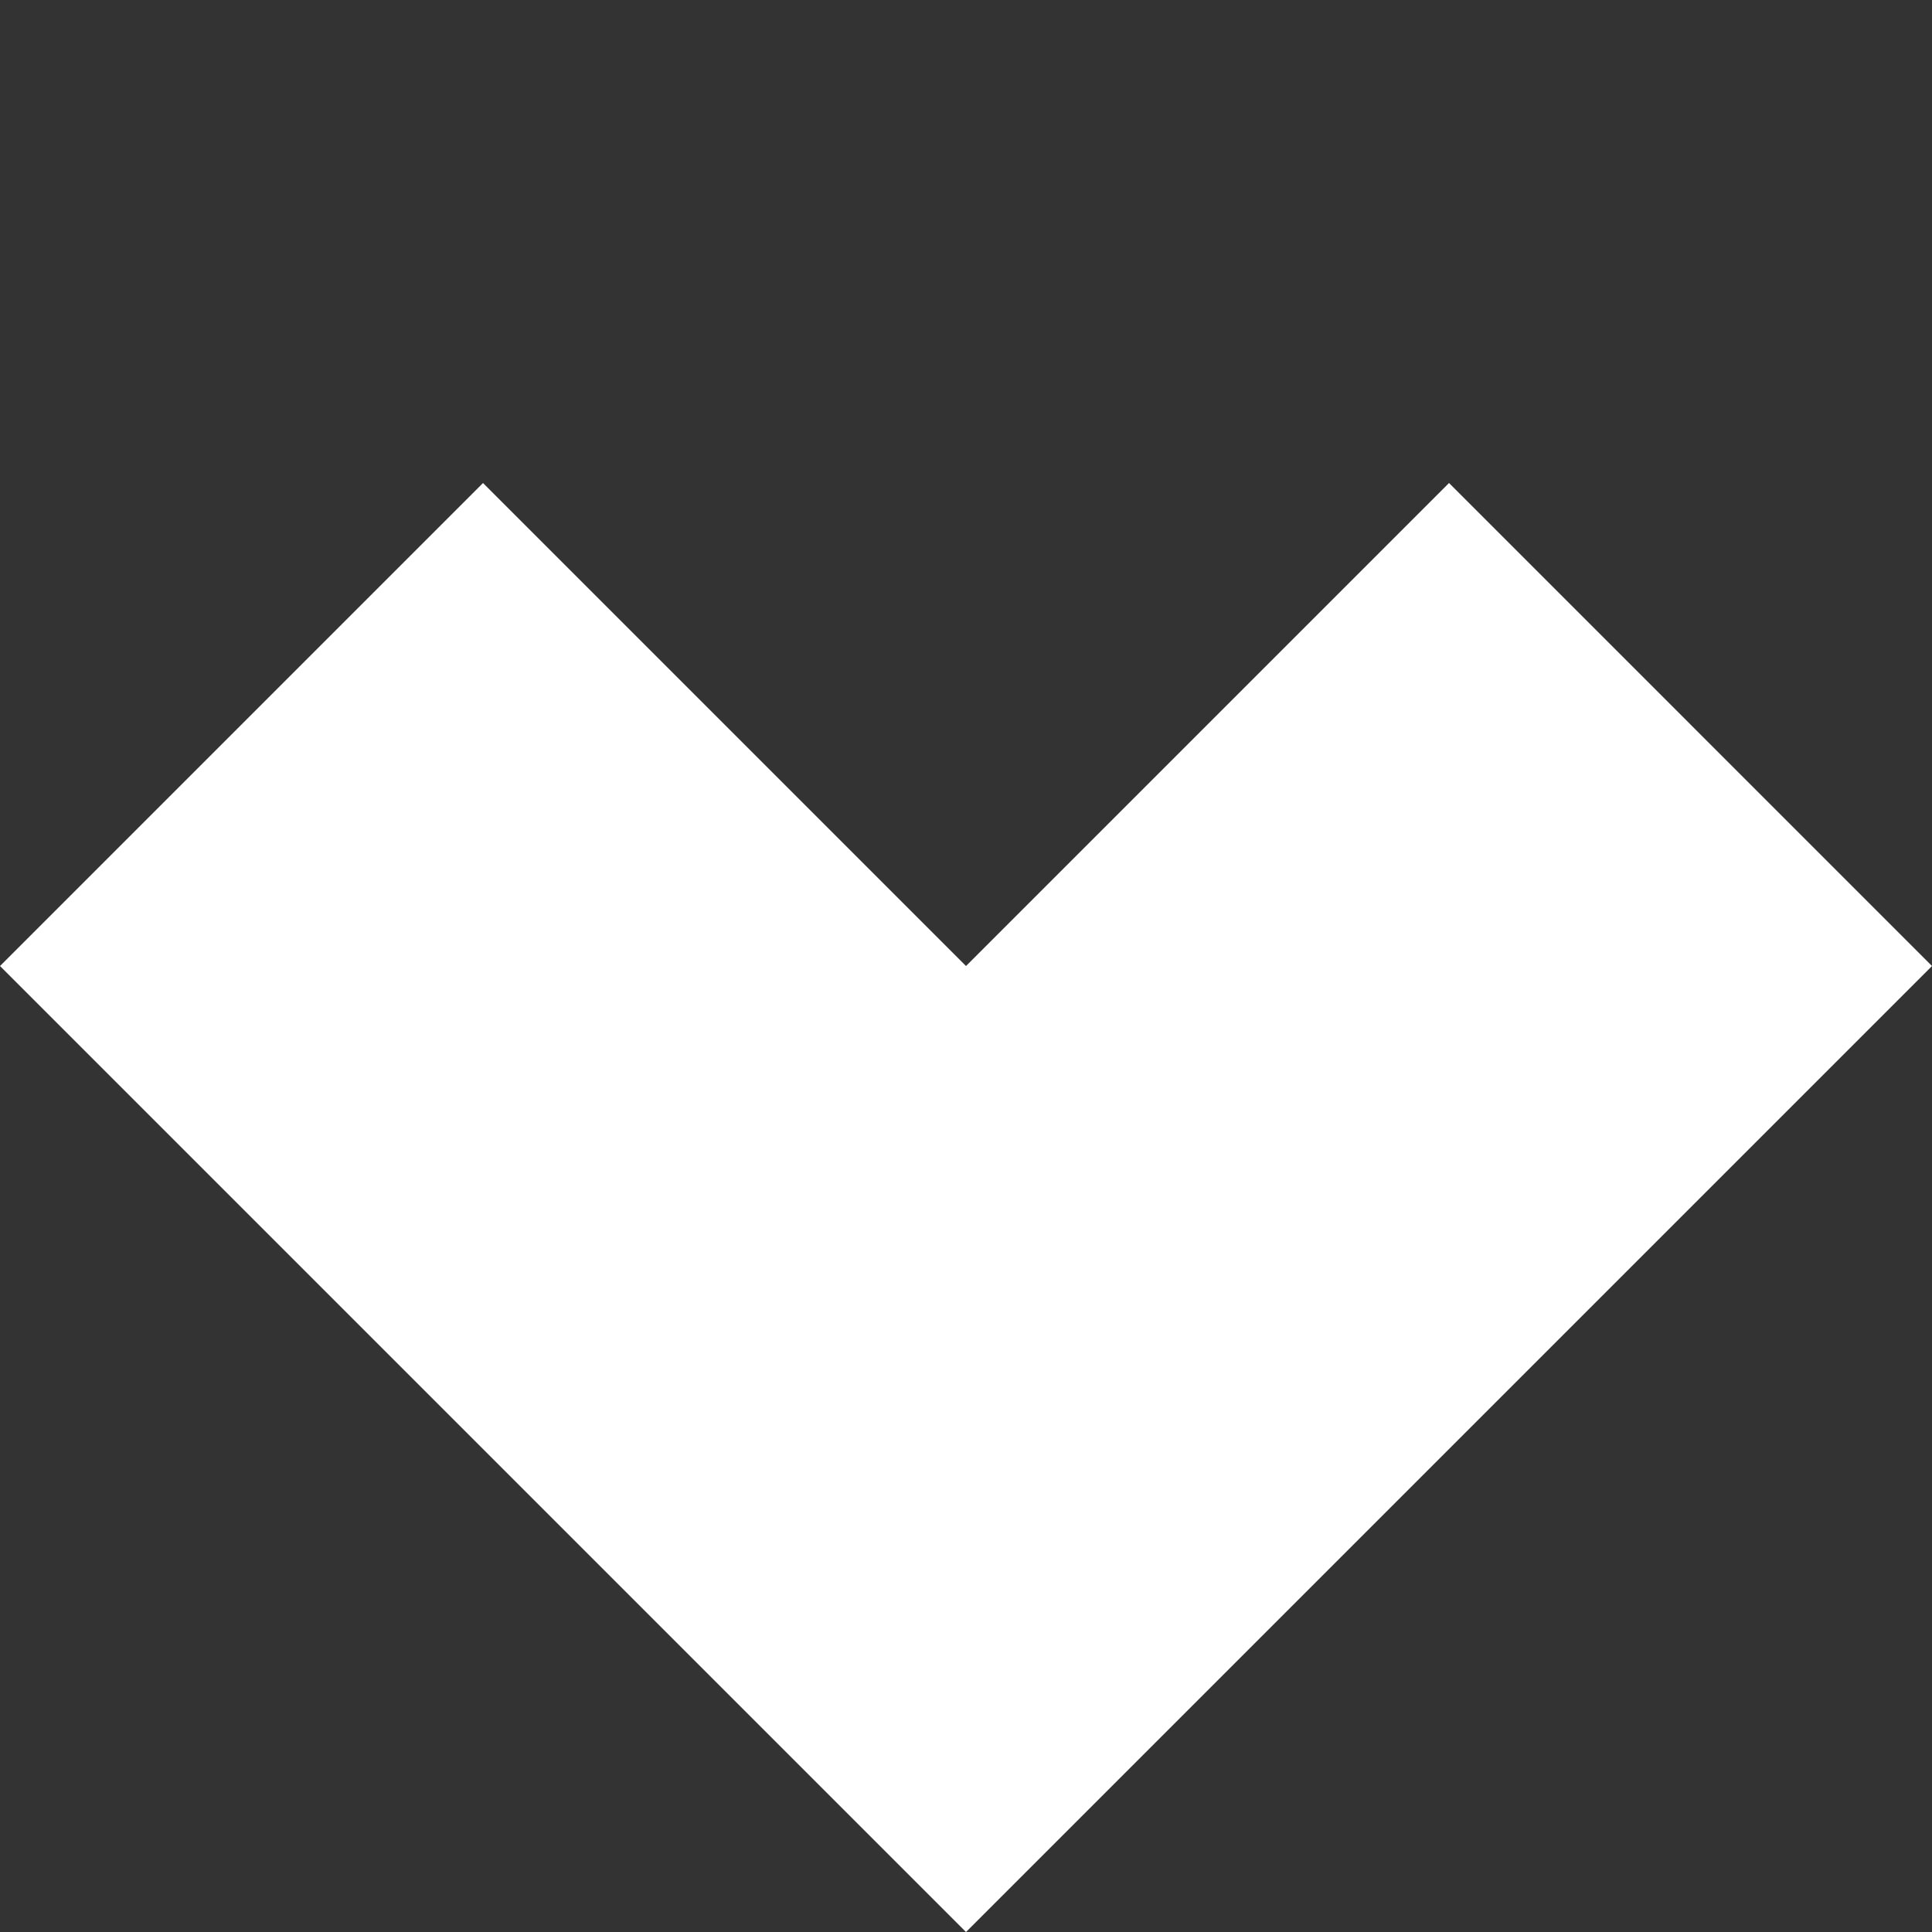
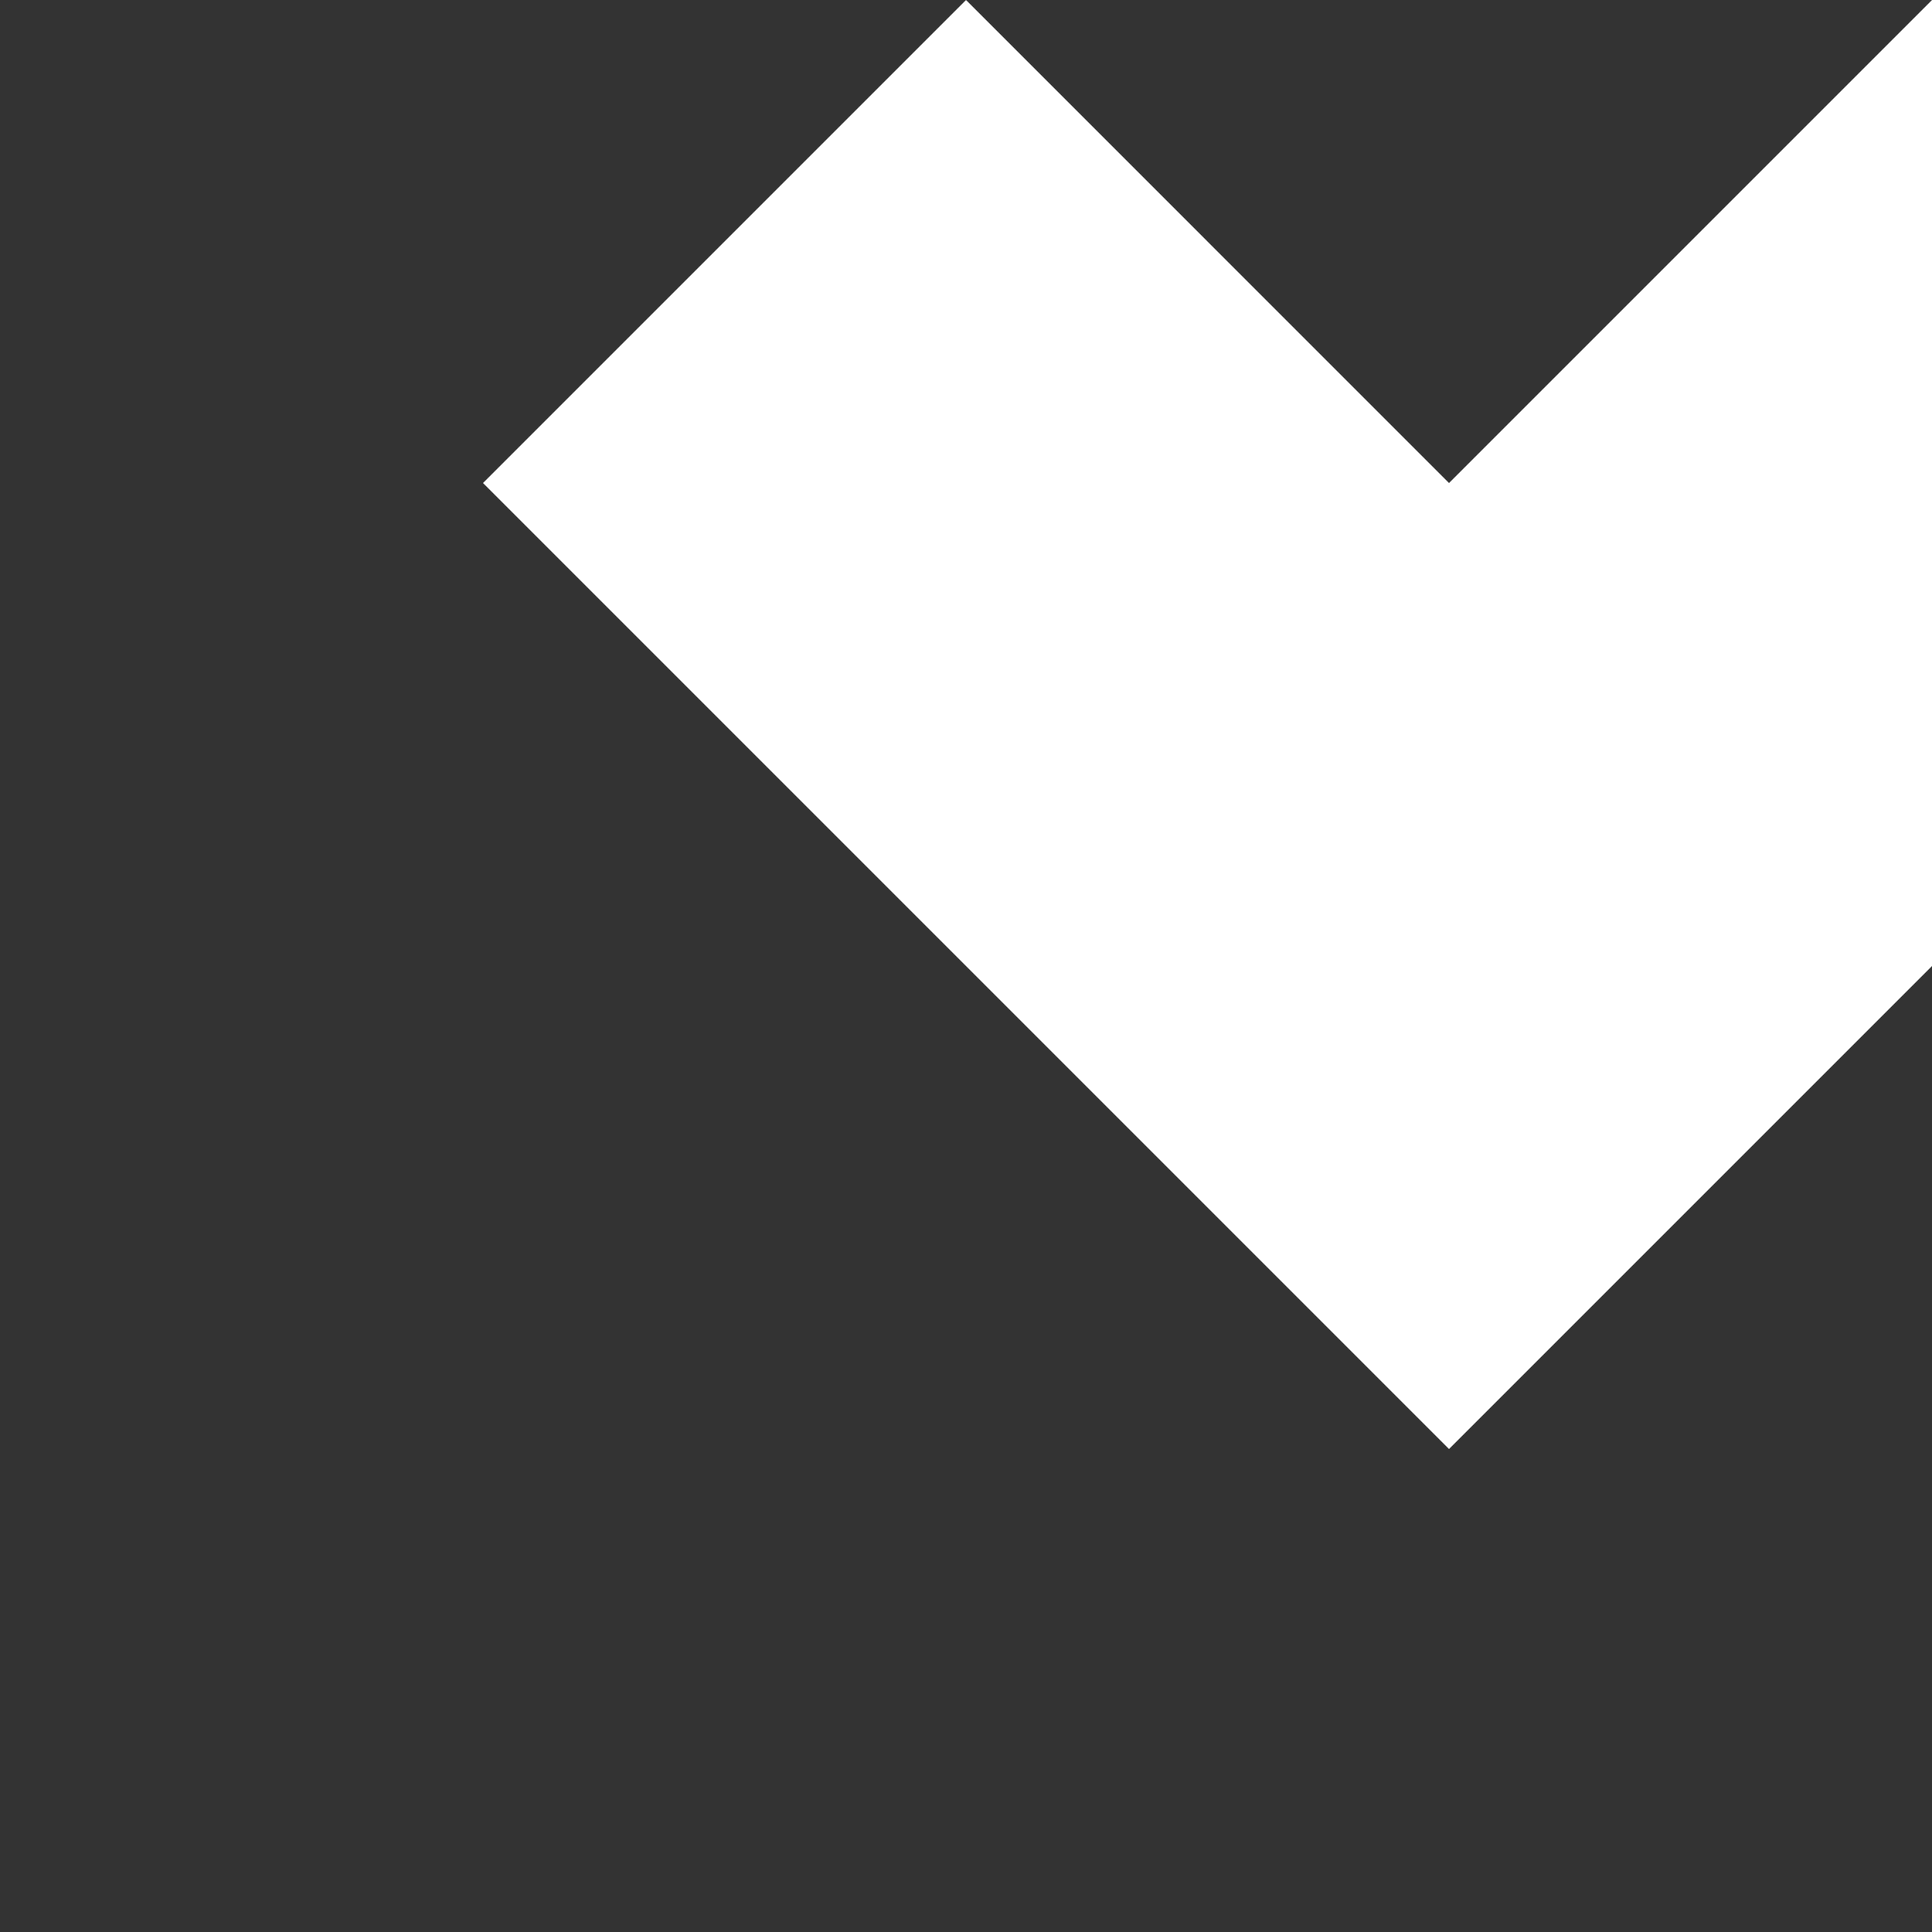
<svg xmlns="http://www.w3.org/2000/svg" width="33.941" height="33.941" viewBox="0 0 33.941 33.941">
  <rect x="0" y="0" width="33.941" height="33.941" fill="#333333" stroke="none" />
-   <path id="Arrow_down" data-name="Arrow down" d="M-2103,24v0h-12V0h12V12h12V24Z" transform="translate(1495.531 -1478.56) rotate(-45)" fill="#fff" />
+   <path id="Arrow_down" data-name="Arrow down" d="M-2103,24v0V0h12V12h12V24Z" transform="translate(1495.531 -1478.56) rotate(-45)" fill="#fff" />
</svg>